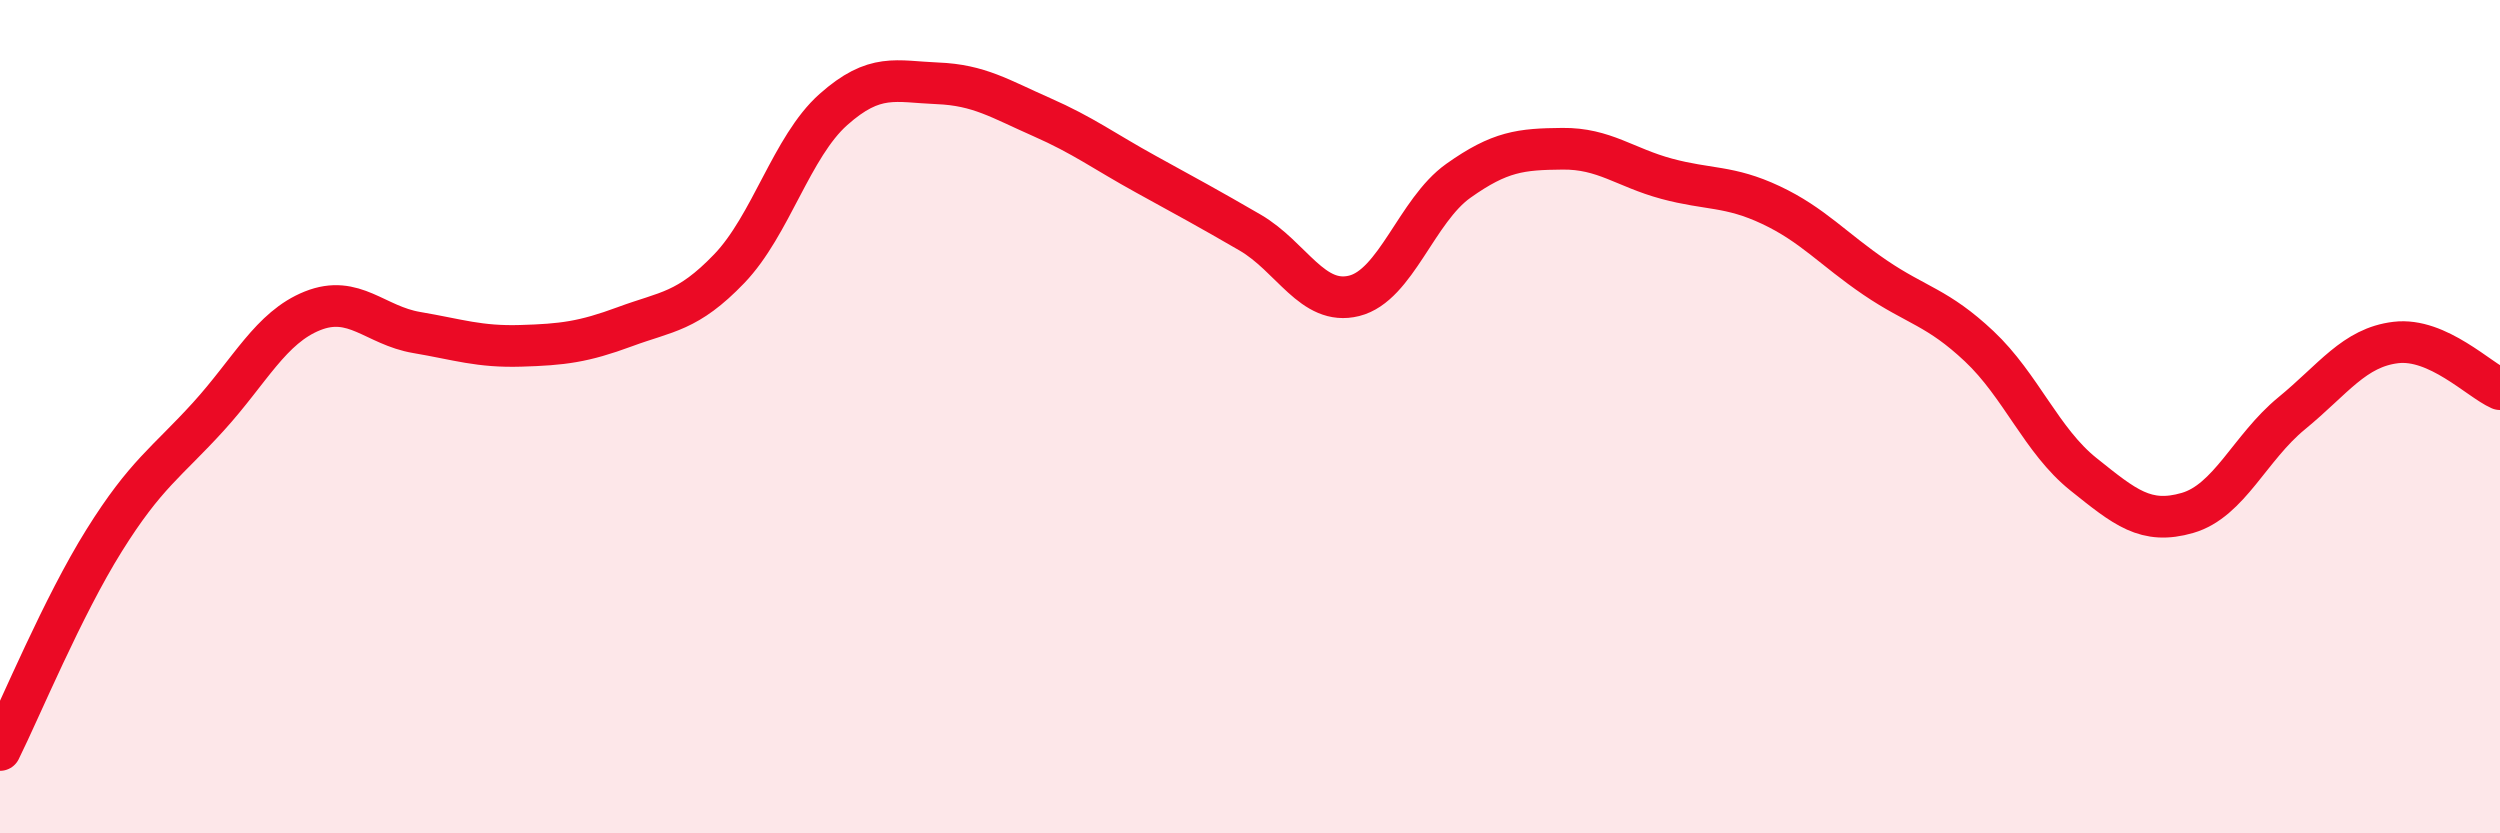
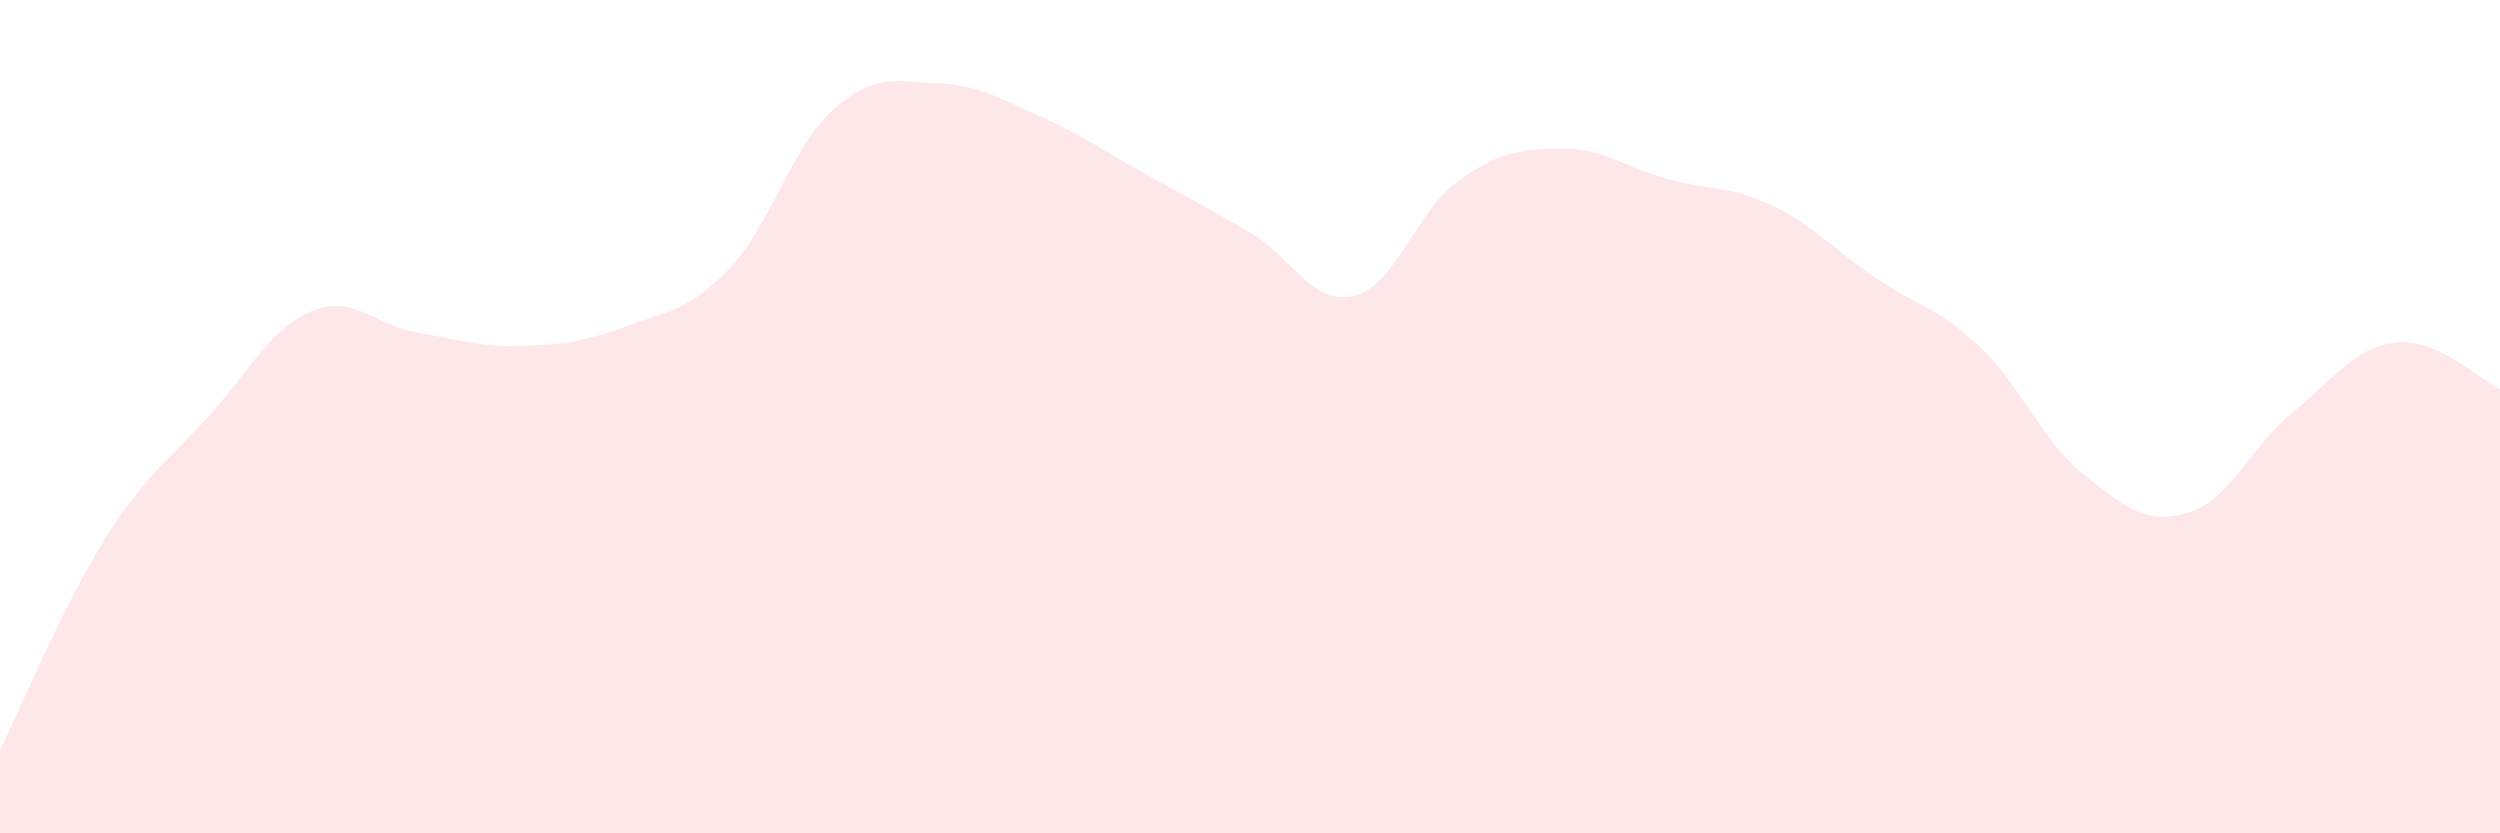
<svg xmlns="http://www.w3.org/2000/svg" width="60" height="20" viewBox="0 0 60 20">
  <path d="M 0,18 C 0.5,16.99 1.5,14.57 2.5,12.97 C 3.5,11.37 4,11.1 5,10 C 6,8.9 6.5,7.86 7.5,7.46 C 8.5,7.06 9,7.81 10,7.98 C 11,8.15 11.5,8.33 12.5,8.3 C 13.5,8.27 14,8.21 15,7.84 C 16,7.47 16.5,7.49 17.5,6.45 C 18.5,5.41 19,3.52 20,2.63 C 21,1.74 21.5,1.96 22.5,2 C 23.5,2.04 24,2.37 25,2.81 C 26,3.25 26.5,3.63 27.5,4.18 C 28.5,4.73 29,5 30,5.58 C 31,6.16 31.5,7.35 32.5,7.1 C 33.5,6.85 34,5.05 35,4.34 C 36,3.63 36.5,3.58 37.5,3.57 C 38.5,3.56 39,4.02 40,4.29 C 41,4.56 41.5,4.45 42.5,4.92 C 43.5,5.39 44,5.98 45,6.66 C 46,7.34 46.5,7.37 47.5,8.31 C 48.5,9.25 49,10.58 50,11.38 C 51,12.18 51.5,12.6 52.5,12.31 C 53.5,12.02 54,10.74 55,9.92 C 56,9.1 56.5,8.34 57.5,8.22 C 58.5,8.1 59.5,9.12 60,9.34L60 20L0 20Z" fill="#EB0A25" opacity="0.1" stroke-linecap="round" stroke-linejoin="round" />
-   <path d="M 0,18 C 0.5,16.99 1.5,14.57 2.5,12.97 C 3.5,11.37 4,11.1 5,10 C 6,8.9 6.5,7.86 7.5,7.46 C 8.5,7.06 9,7.81 10,7.98 C 11,8.15 11.5,8.33 12.5,8.3 C 13.5,8.27 14,8.21 15,7.84 C 16,7.47 16.5,7.49 17.5,6.45 C 18.5,5.41 19,3.52 20,2.63 C 21,1.74 21.5,1.96 22.5,2 C 23.5,2.04 24,2.37 25,2.81 C 26,3.25 26.5,3.63 27.5,4.18 C 28.5,4.73 29,5 30,5.58 C 31,6.16 31.5,7.35 32.5,7.1 C 33.5,6.85 34,5.05 35,4.34 C 36,3.63 36.5,3.58 37.5,3.57 C 38.5,3.56 39,4.02 40,4.29 C 41,4.56 41.5,4.45 42.5,4.92 C 43.5,5.39 44,5.98 45,6.66 C 46,7.34 46.5,7.37 47.5,8.31 C 48.5,9.25 49,10.58 50,11.38 C 51,12.18 51.5,12.6 52.5,12.31 C 53.5,12.02 54,10.74 55,9.92 C 56,9.1 56.5,8.34 57.5,8.22 C 58.5,8.1 59.5,9.12 60,9.34" stroke="#EB0A25" stroke-width="1" fill="none" stroke-linecap="round" stroke-linejoin="round" />
</svg>